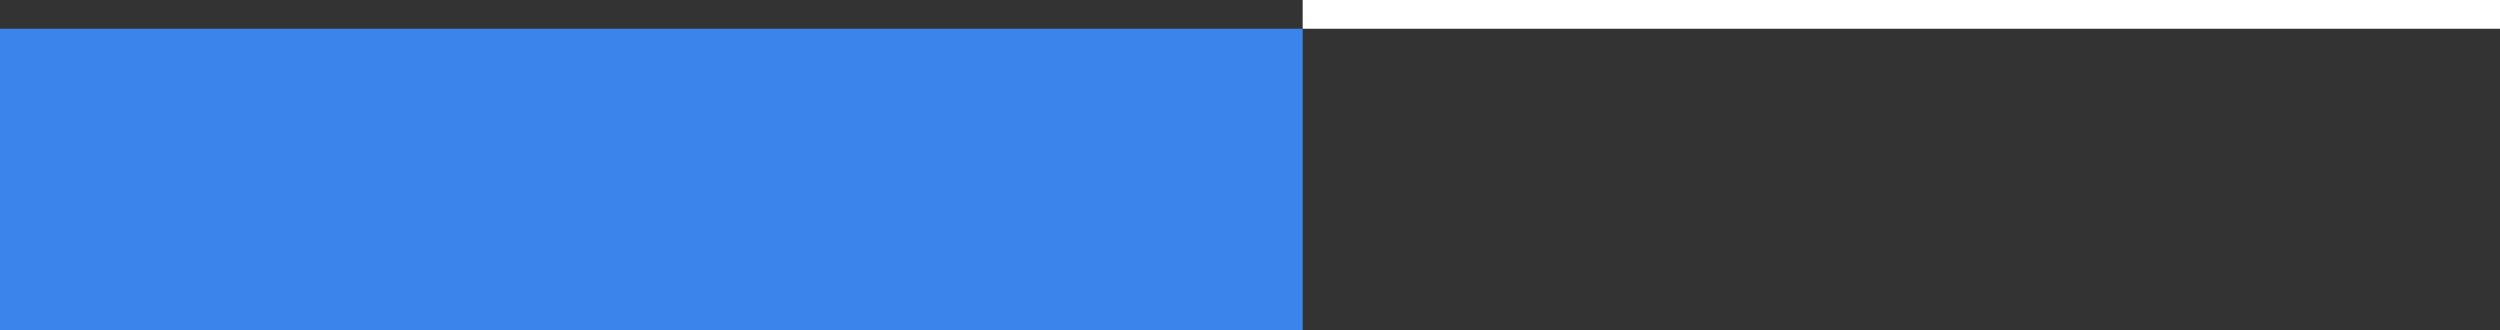
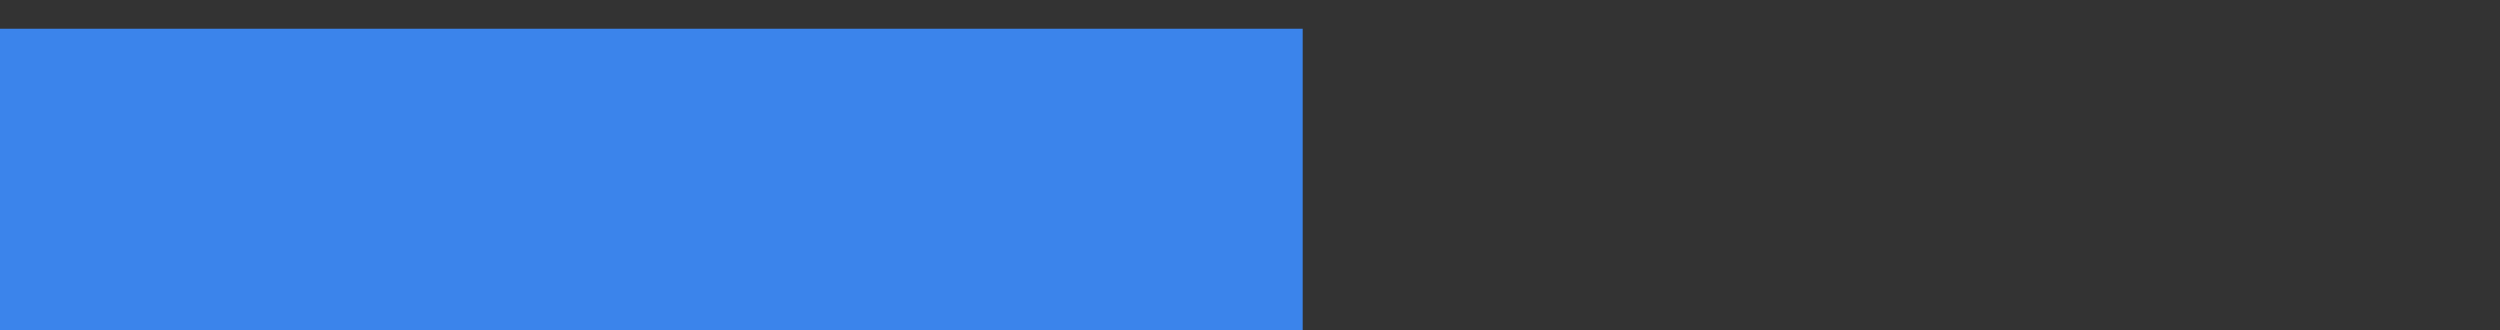
<svg xmlns="http://www.w3.org/2000/svg" width="522" height="69" viewBox="0 0 522 69" fill="none">
  <rect x="0" y="0" width="522" height="69" fill="#333333" stroke="none" />
  <rect y="6" width="272" height="63" fill="#3B84EB" />
-   <rect x="522" y="6" width="250" height="6" transform="rotate(180 522 6)" fill="white" />
</svg>